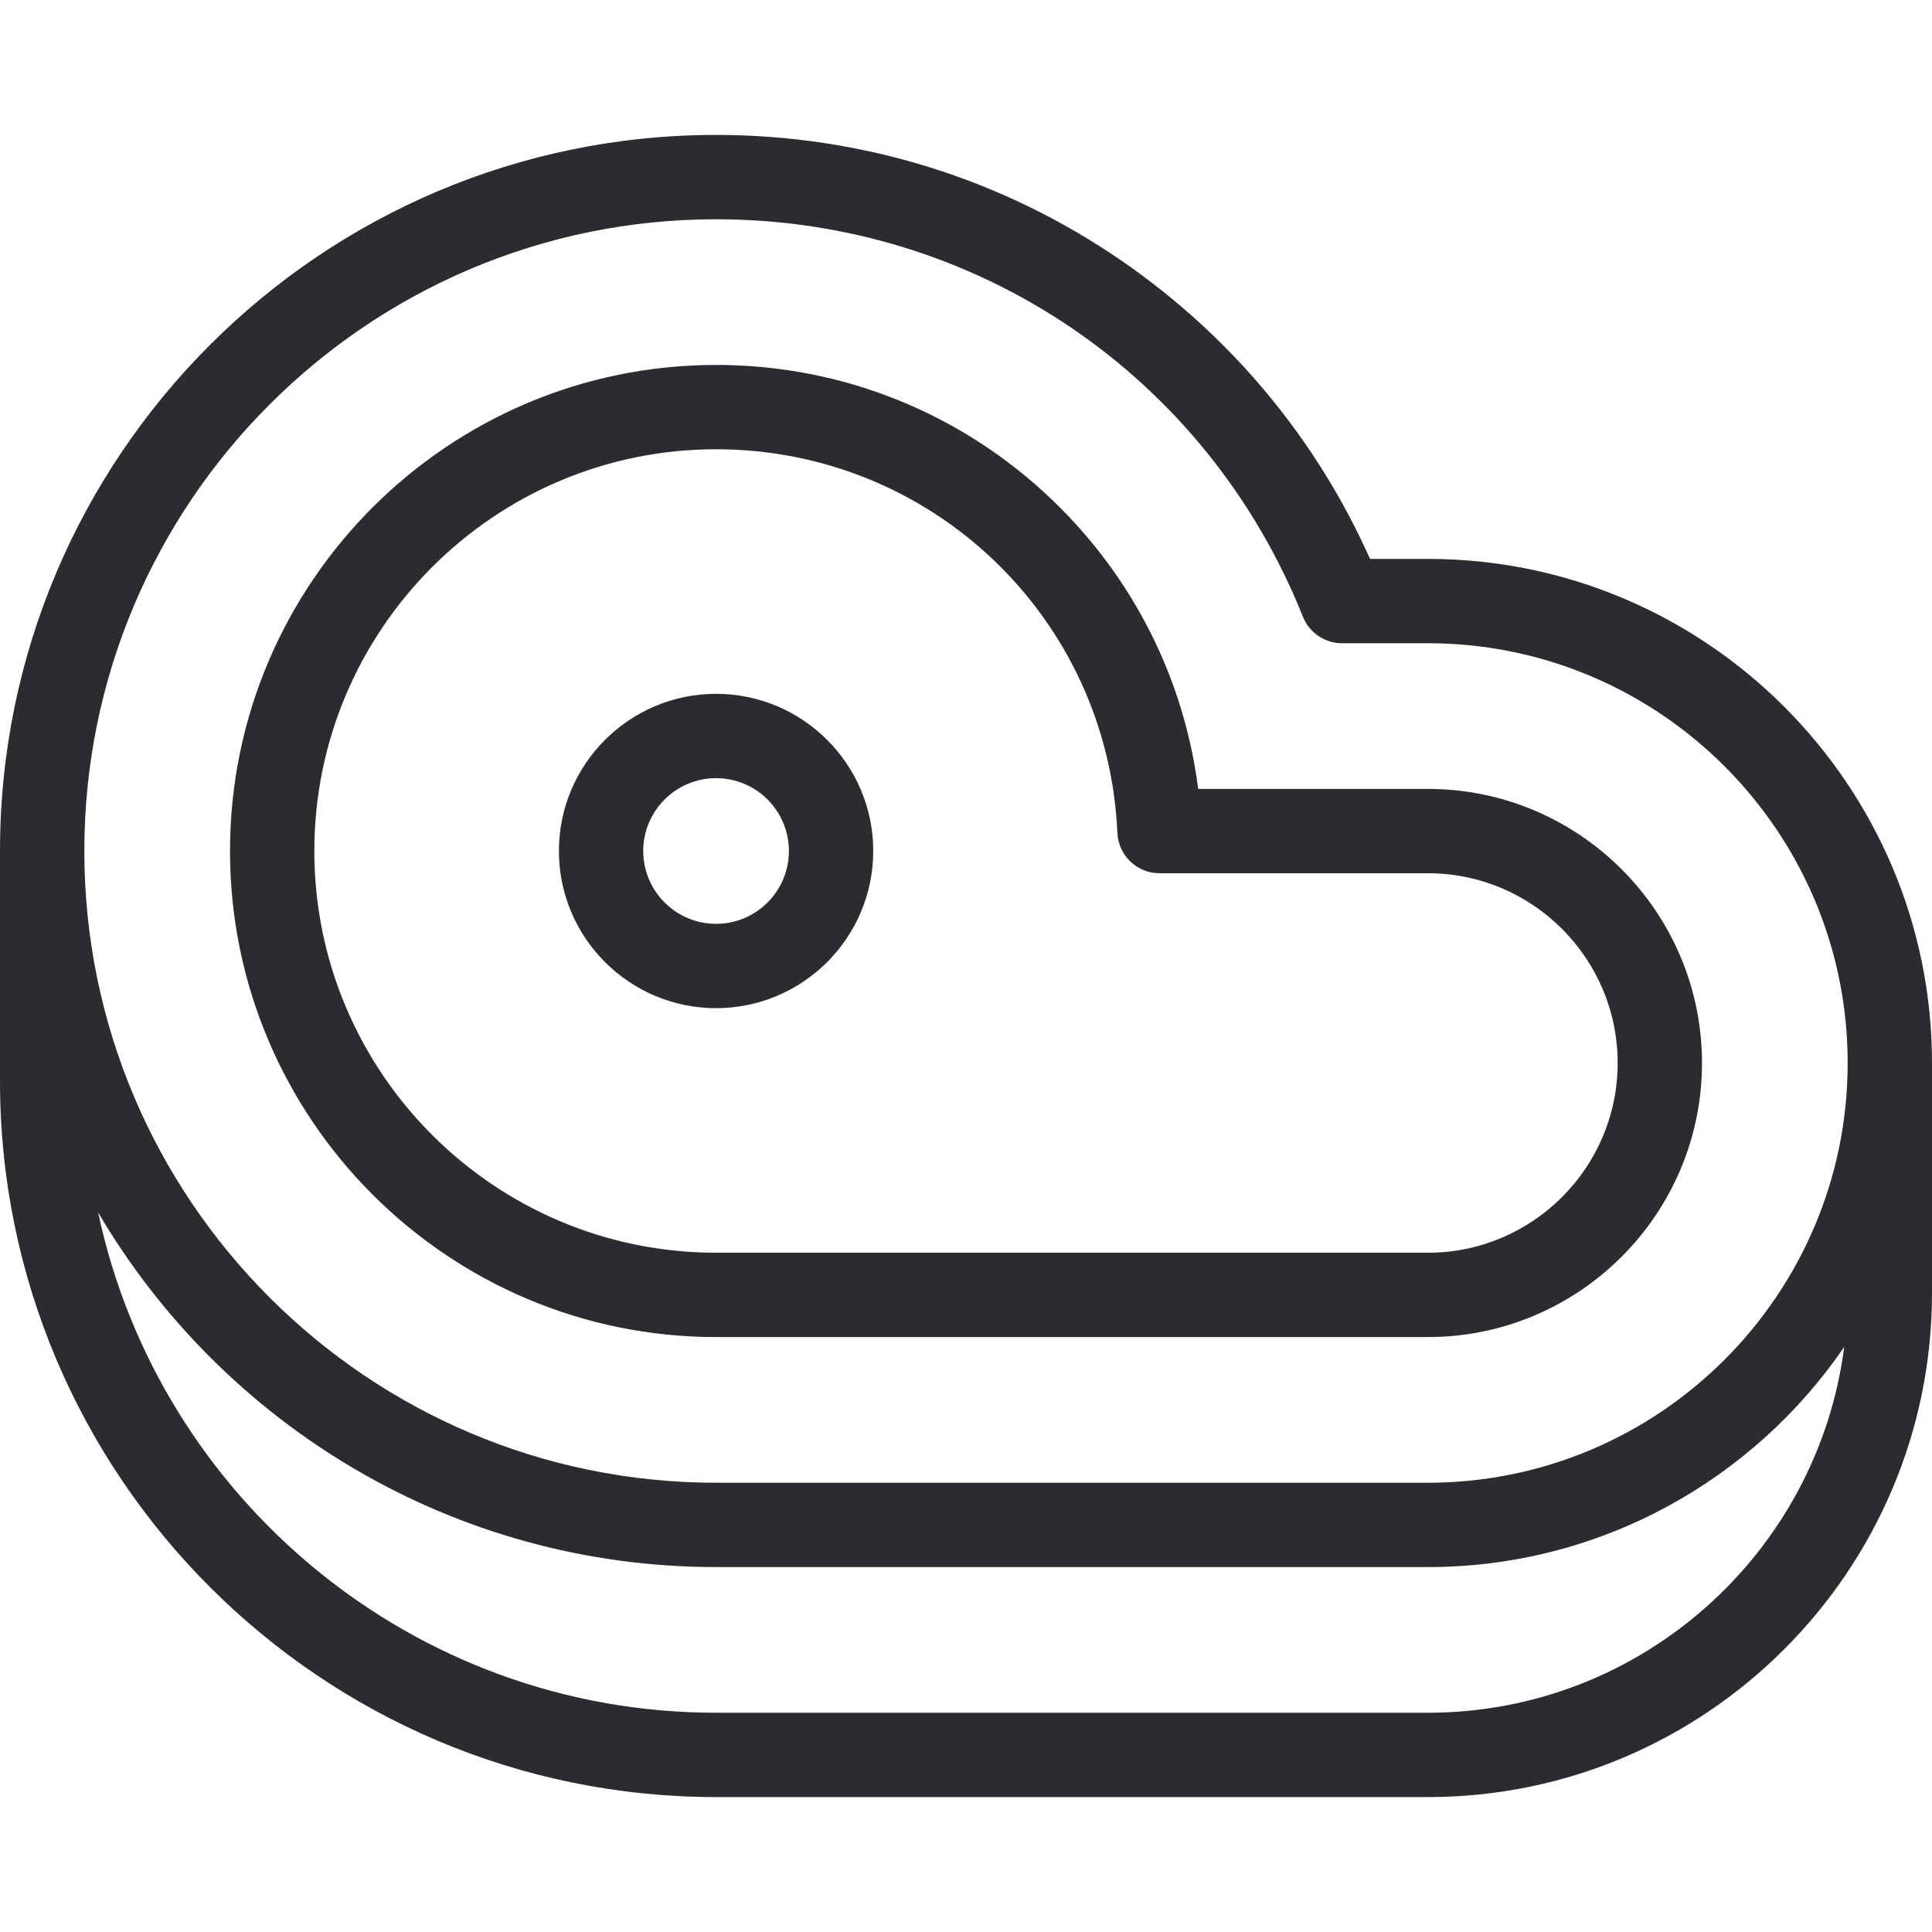
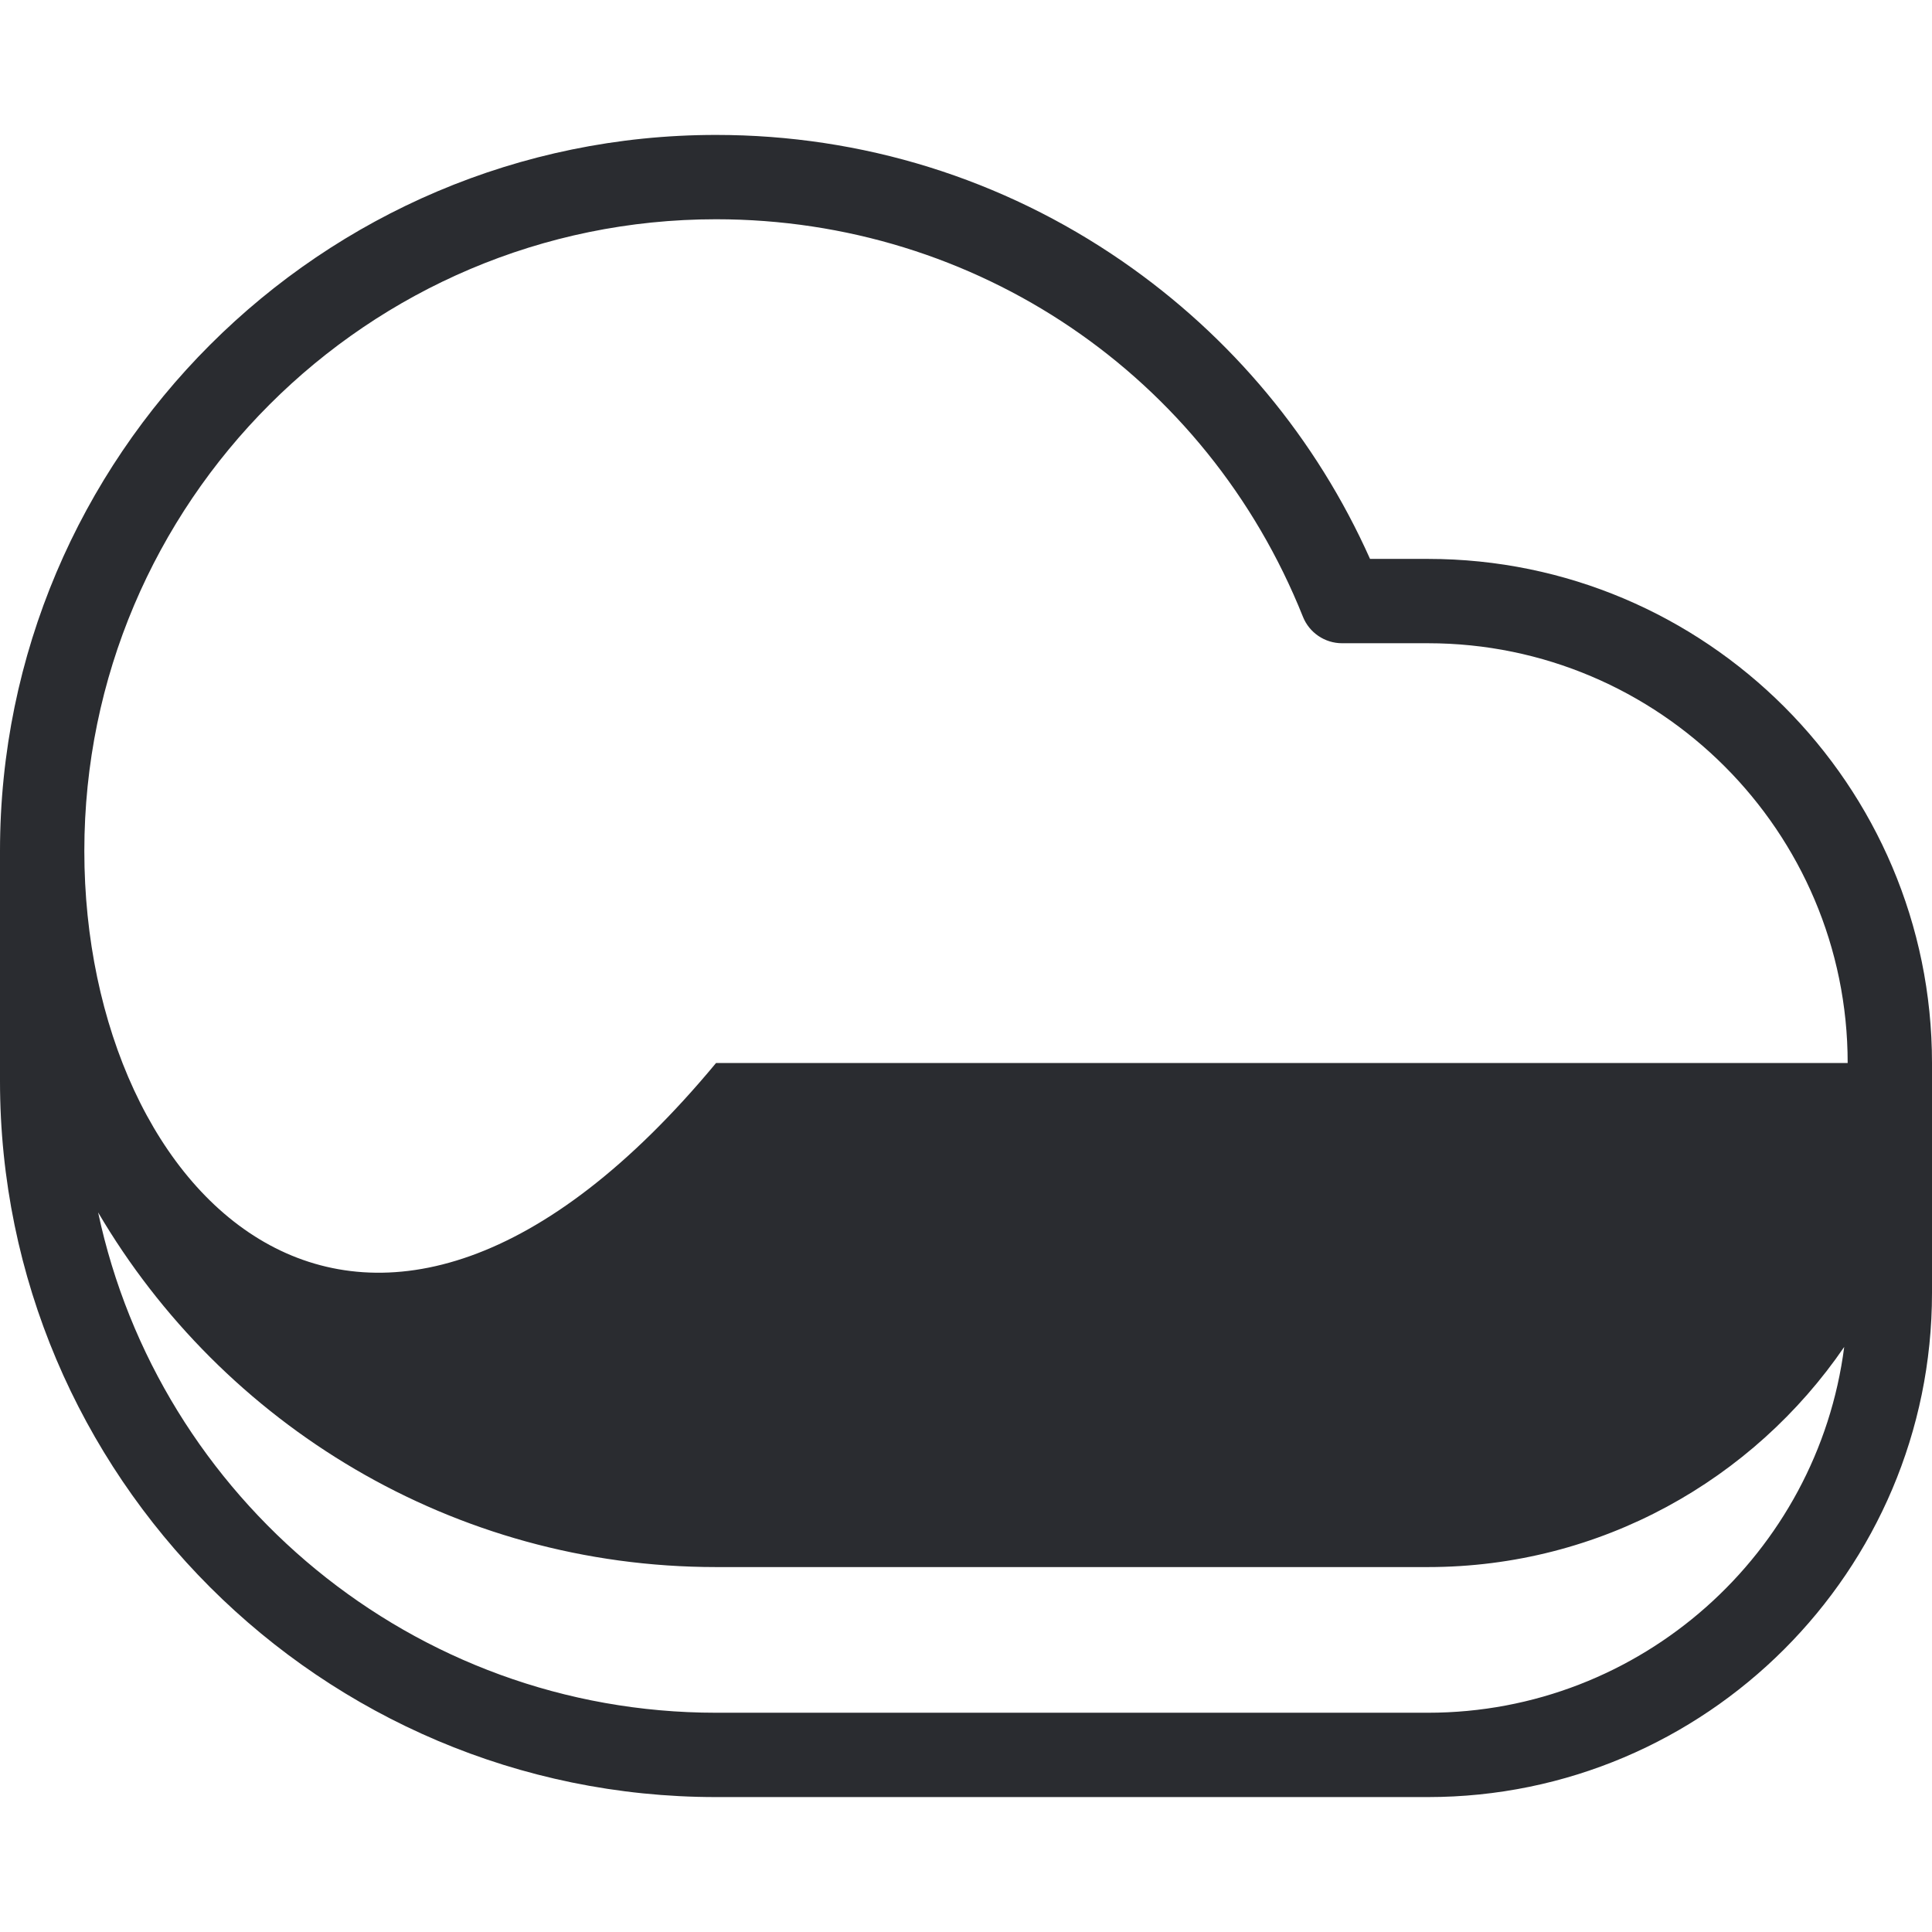
<svg xmlns="http://www.w3.org/2000/svg" width="80" height="80" viewBox="0 0 80 80" fill="none">
-   <path d="M59.127 23.143H56.73C54.51 18.174 50.982 13.93 46.47 10.816C41.512 7.395 35.696 5.587 29.651 5.587C13.302 5.587 0 18.888 0 35.238V44.762C0 61.112 13.302 74.413 29.651 74.413H59.127C70.636 74.413 80 65.049 80 53.54V44.016C80 32.507 70.636 23.143 59.127 23.143ZM29.651 9.079C40.418 9.079 49.956 15.539 53.951 25.537C54.216 26.2 54.858 26.635 55.573 26.635H59.127C68.711 26.635 76.508 34.432 76.508 44.016C76.508 53.6 68.711 61.397 59.127 61.397H29.651C15.227 61.397 3.492 49.662 3.492 35.238C3.492 20.814 15.227 9.079 29.651 9.079ZM59.127 70.921H29.651C17.093 70.921 6.574 62.024 4.063 50.203C9.217 58.982 18.756 64.889 29.651 64.889H59.127C66.279 64.889 72.602 61.273 76.365 55.773C75.266 64.306 67.954 70.921 59.127 70.921Z" fill="#2A2C30" />
-   <path d="M59.127 55.365H29.651C18.553 55.365 9.524 46.336 9.524 35.238C9.524 24.14 18.553 15.111 29.651 15.111C34.87 15.111 39.817 17.1 43.582 20.712C46.929 23.923 49.035 28.119 49.614 32.667H59.127C65.385 32.667 70.476 37.758 70.476 44.016C70.476 50.274 65.385 55.365 59.127 55.365ZM29.651 18.603C20.478 18.603 13.016 26.065 13.016 35.238C13.016 44.411 20.478 51.873 29.651 51.873H59.127C63.459 51.873 66.984 48.349 66.984 44.016C66.984 39.684 63.459 36.159 59.127 36.159H48.013C47.078 36.159 46.31 35.423 46.269 34.49C45.875 25.581 38.576 18.603 29.651 18.603Z" fill="#2A2C30" />
-   <path d="M29.651 41.746C26.062 41.746 23.143 38.827 23.143 35.238C23.143 31.649 26.062 28.73 29.651 28.73C33.239 28.73 36.159 31.649 36.159 35.238C36.159 38.827 33.24 41.746 29.651 41.746ZM29.651 32.222C27.988 32.222 26.635 33.575 26.635 35.238C26.635 36.901 27.988 38.254 29.651 38.254C31.314 38.254 32.667 36.901 32.667 35.238C32.667 33.575 31.314 32.222 29.651 32.222Z" fill="#2A2C30" />
+   <path d="M59.127 23.143H56.73C54.51 18.174 50.982 13.93 46.47 10.816C41.512 7.395 35.696 5.587 29.651 5.587C13.302 5.587 0 18.888 0 35.238V44.762C0 61.112 13.302 74.413 29.651 74.413H59.127C70.636 74.413 80 65.049 80 53.54V44.016C80 32.507 70.636 23.143 59.127 23.143ZM29.651 9.079C40.418 9.079 49.956 15.539 53.951 25.537C54.216 26.2 54.858 26.635 55.573 26.635H59.127C68.711 26.635 76.508 34.432 76.508 44.016H29.651C15.227 61.397 3.492 49.662 3.492 35.238C3.492 20.814 15.227 9.079 29.651 9.079ZM59.127 70.921H29.651C17.093 70.921 6.574 62.024 4.063 50.203C9.217 58.982 18.756 64.889 29.651 64.889H59.127C66.279 64.889 72.602 61.273 76.365 55.773C75.266 64.306 67.954 70.921 59.127 70.921Z" fill="#2A2C30" />
</svg>